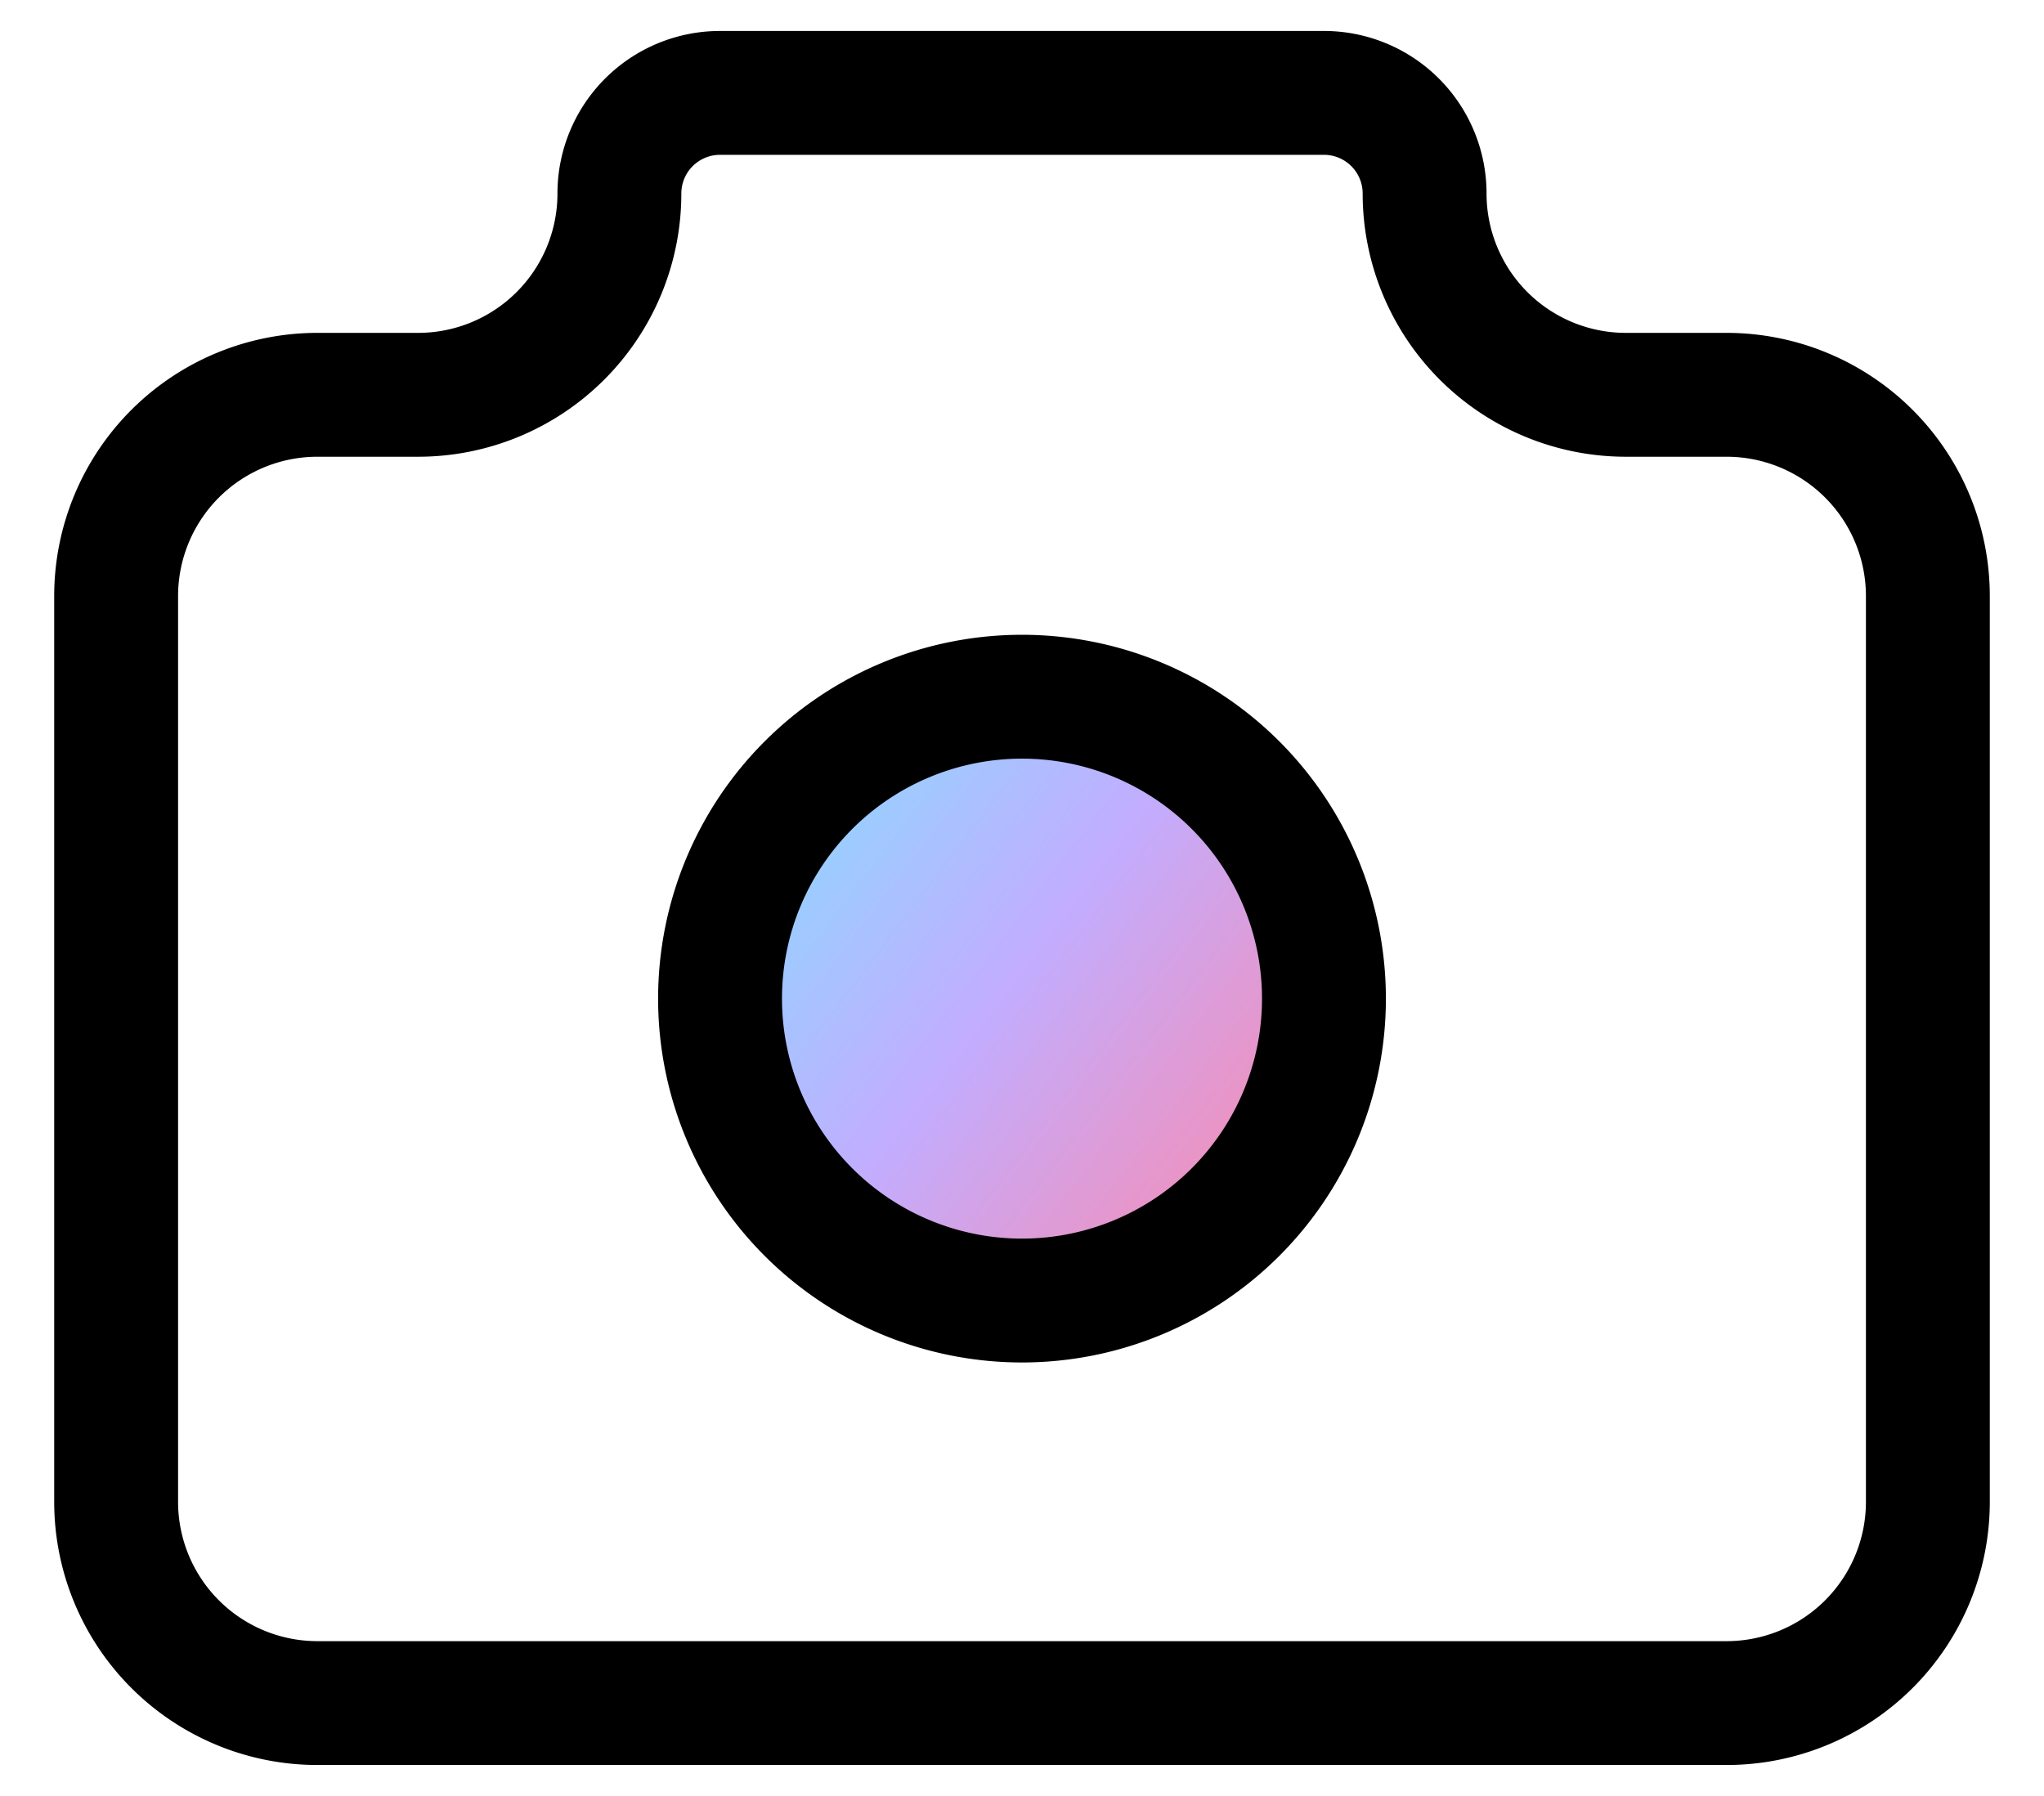
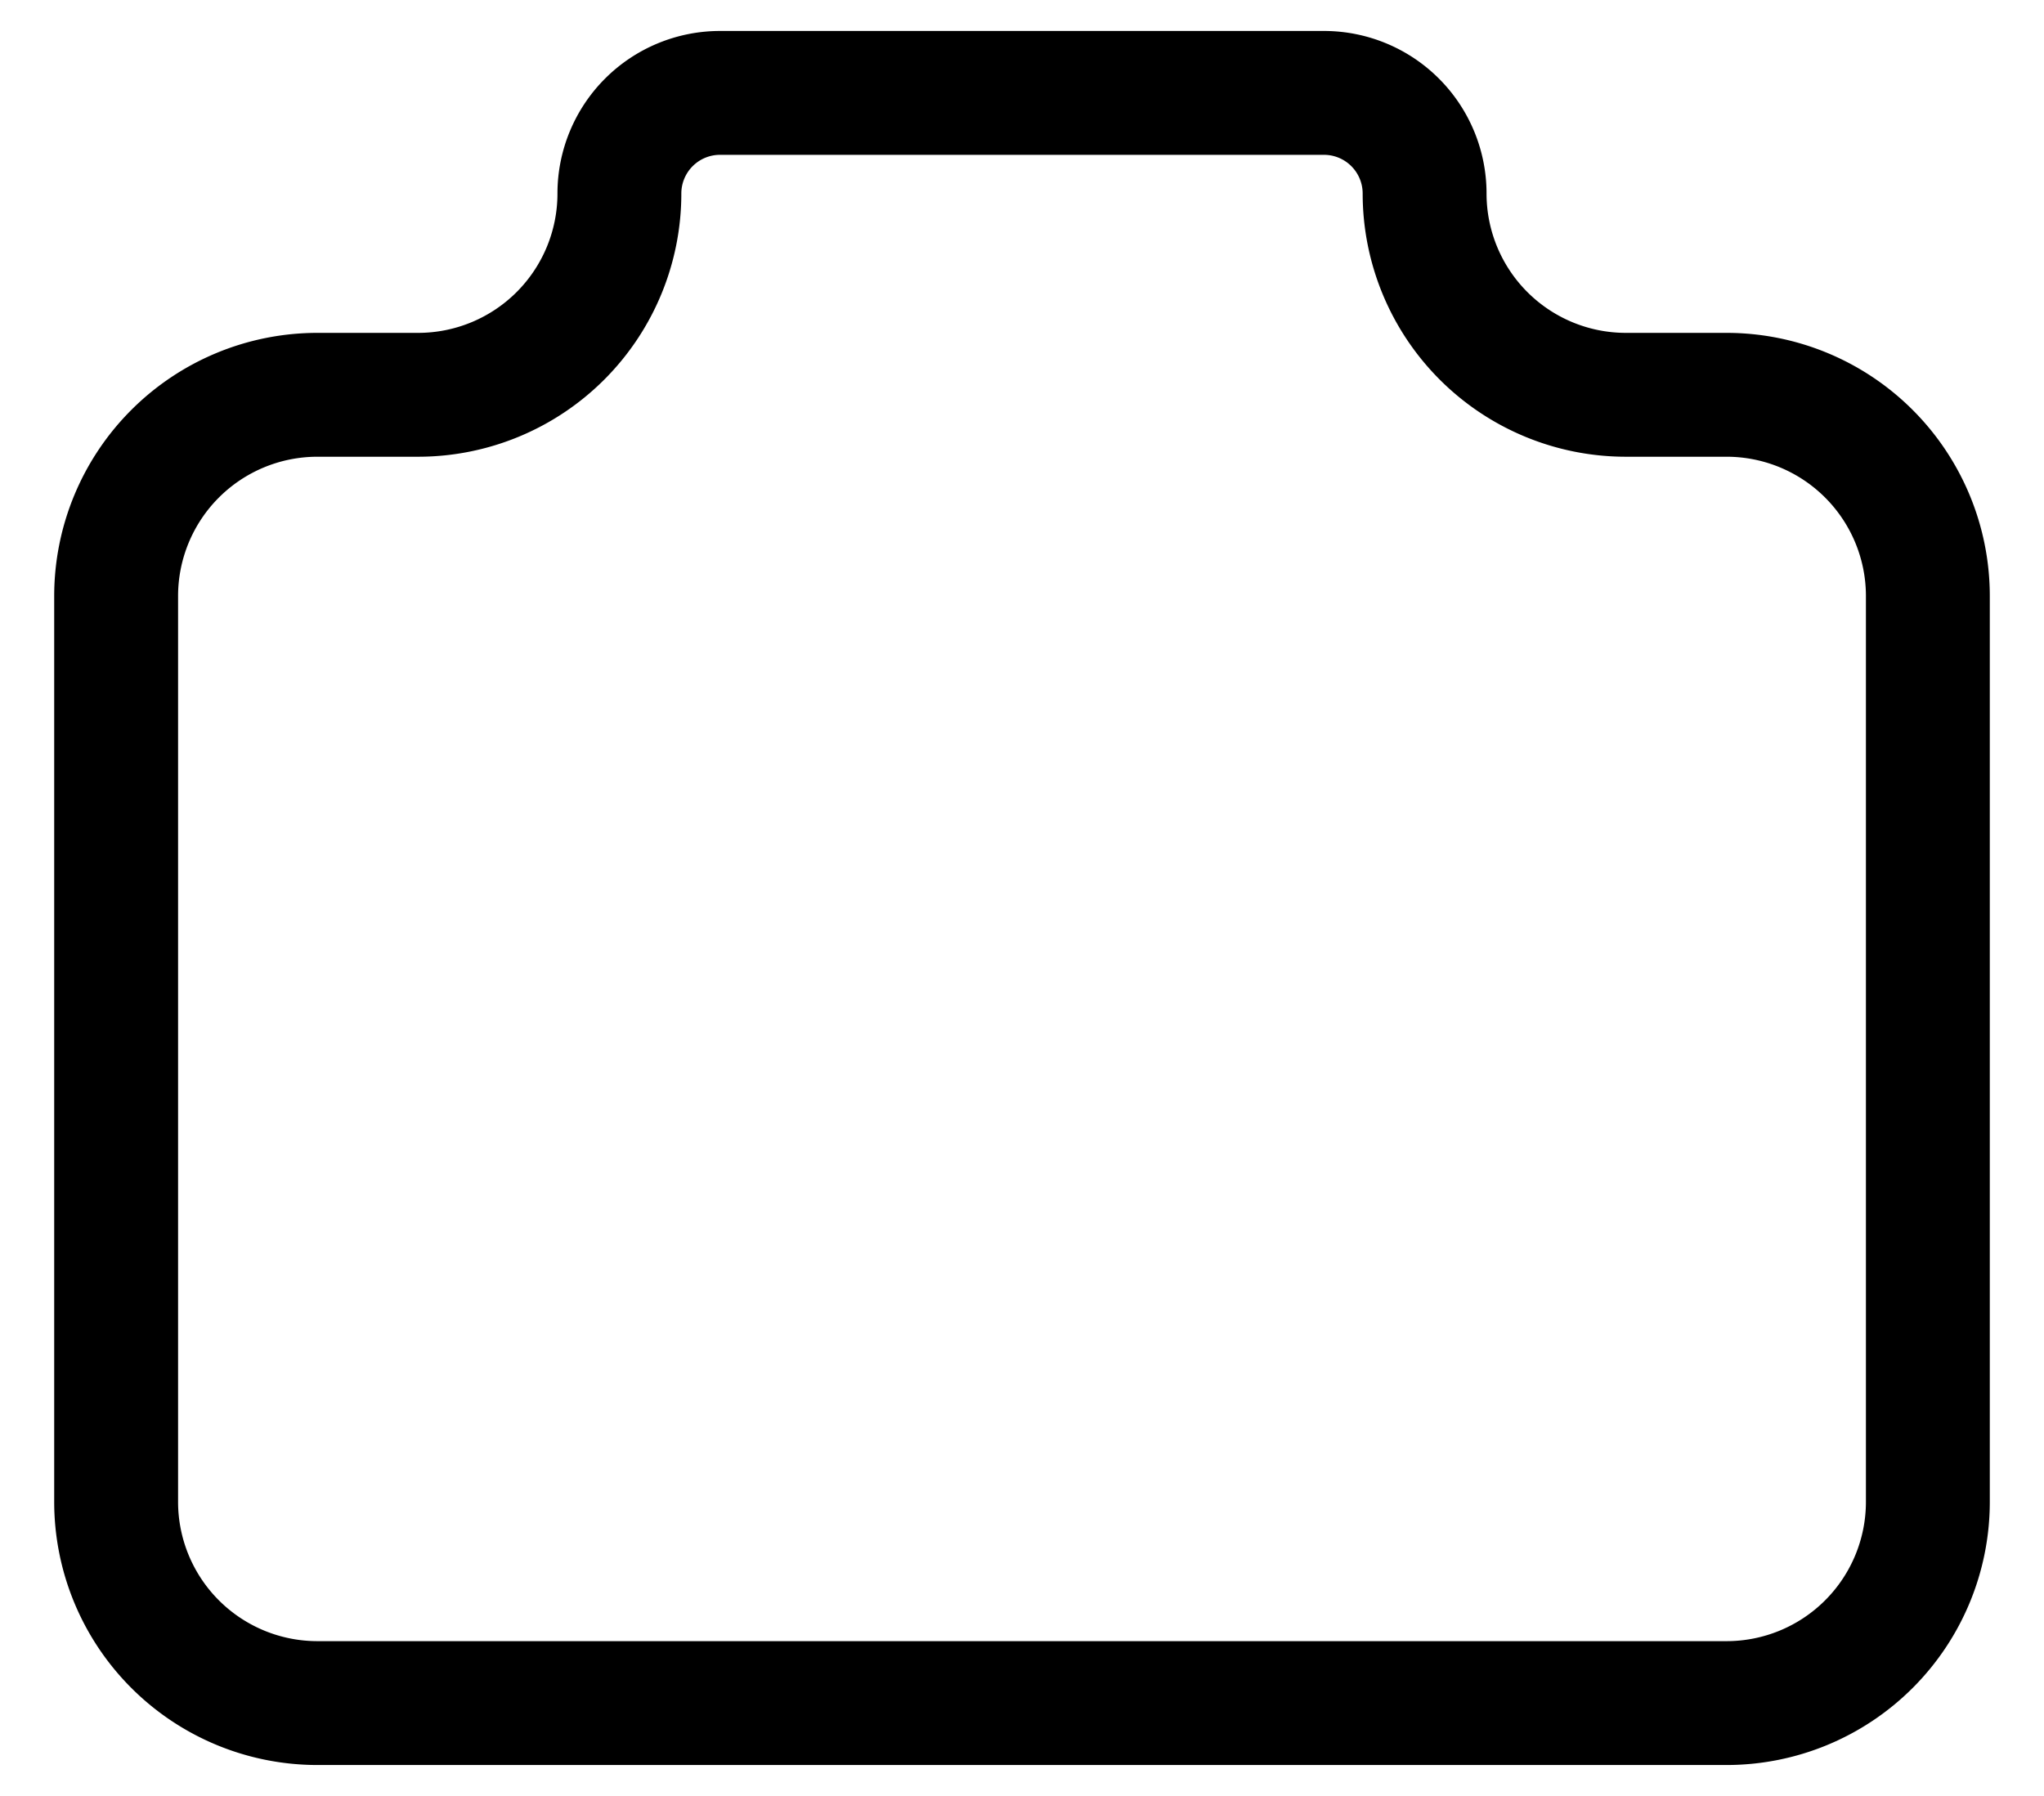
<svg xmlns="http://www.w3.org/2000/svg" width="33" height="29" fill="none">
-   <path d="M5.125 6.375H6.75A3.25 3.25 0 0010 3.125 1.625 1.625 0 0111.625 1.5h9.75A1.625 1.625 0 0123 3.125a3.25 3.25 0 003.25 3.25h1.625a3.25 3.25 0 013.25 3.25V24.25a3.25 3.25 0 01-3.25 3.25H5.125a3.25 3.25 0 01-3.25-3.25V9.625a3.25 3.25 0 013.25-3.25z" stroke="#000" stroke-width="2" stroke-linecap="round" stroke-linejoin="round" />
-   <path d="M11.625 16.125a4.875 4.875 0 109.75 0 4.875 4.875 0 00-9.75 0z" fill="url(#paint0_linear_1016_4782)" stroke="#000" stroke-width="2" stroke-linecap="round" stroke-linejoin="round" />
+   <path d="M5.125 6.375H6.75A3.25 3.25 0 0010 3.125 1.625 1.625 0 0111.625 1.5h9.75A1.625 1.625 0 0123 3.125a3.25 3.25 0 003.25 3.25h1.625a3.25 3.25 0 013.25 3.25V24.25a3.25 3.25 0 01-3.25 3.25H5.125a3.25 3.25 0 01-3.25-3.25V9.625a3.25 3.25 0 013.25-3.25" stroke="#000" stroke-width="2" stroke-linecap="round" stroke-linejoin="round" />
  <defs>
    <linearGradient id="paint0_linear_1016_4782" x1="11.768" y1="11.48" x2="21.91" y2="19.199" gradientUnits="userSpaceOnUse">
      <stop stop-color="#80E4FF" />
      <stop offset=".49" stop-color="#C2ADFF" />
      <stop offset="1" stop-color="#FF87A7" />
    </linearGradient>
  </defs>
</svg>